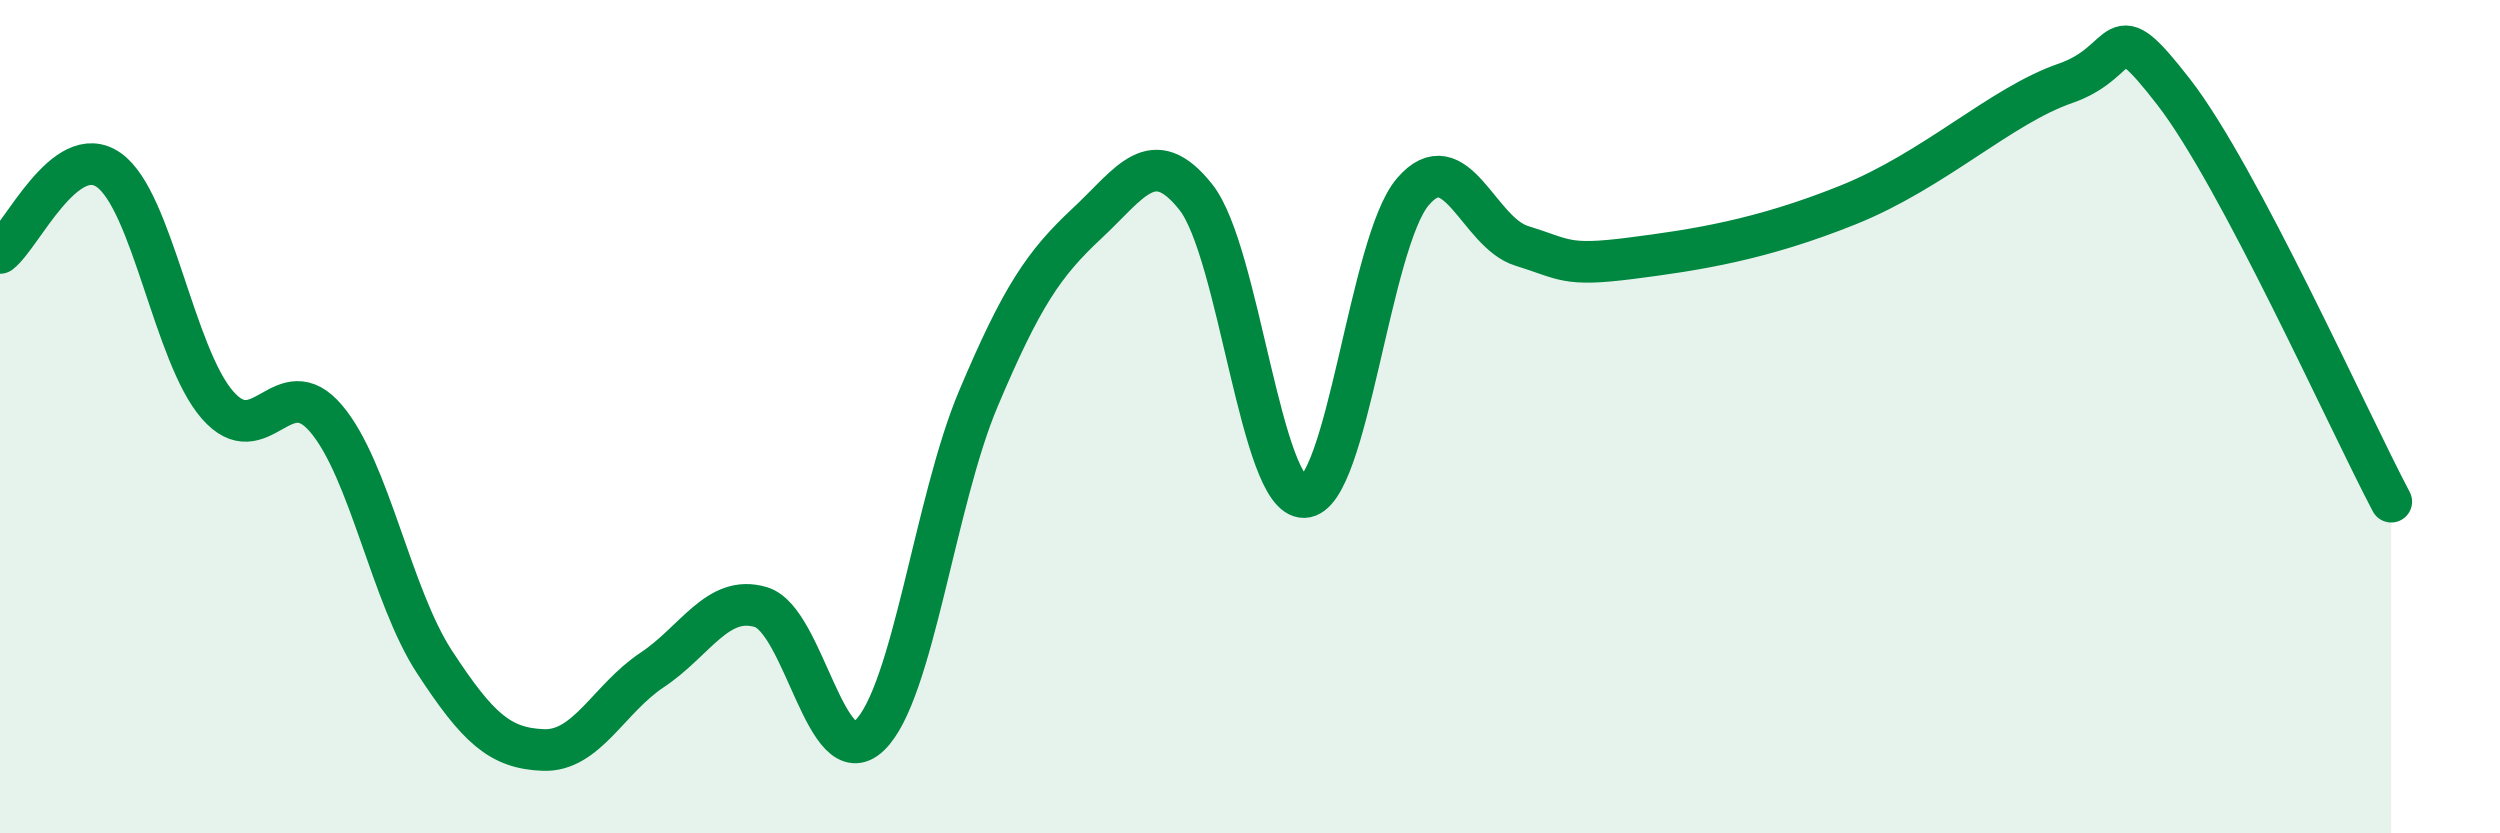
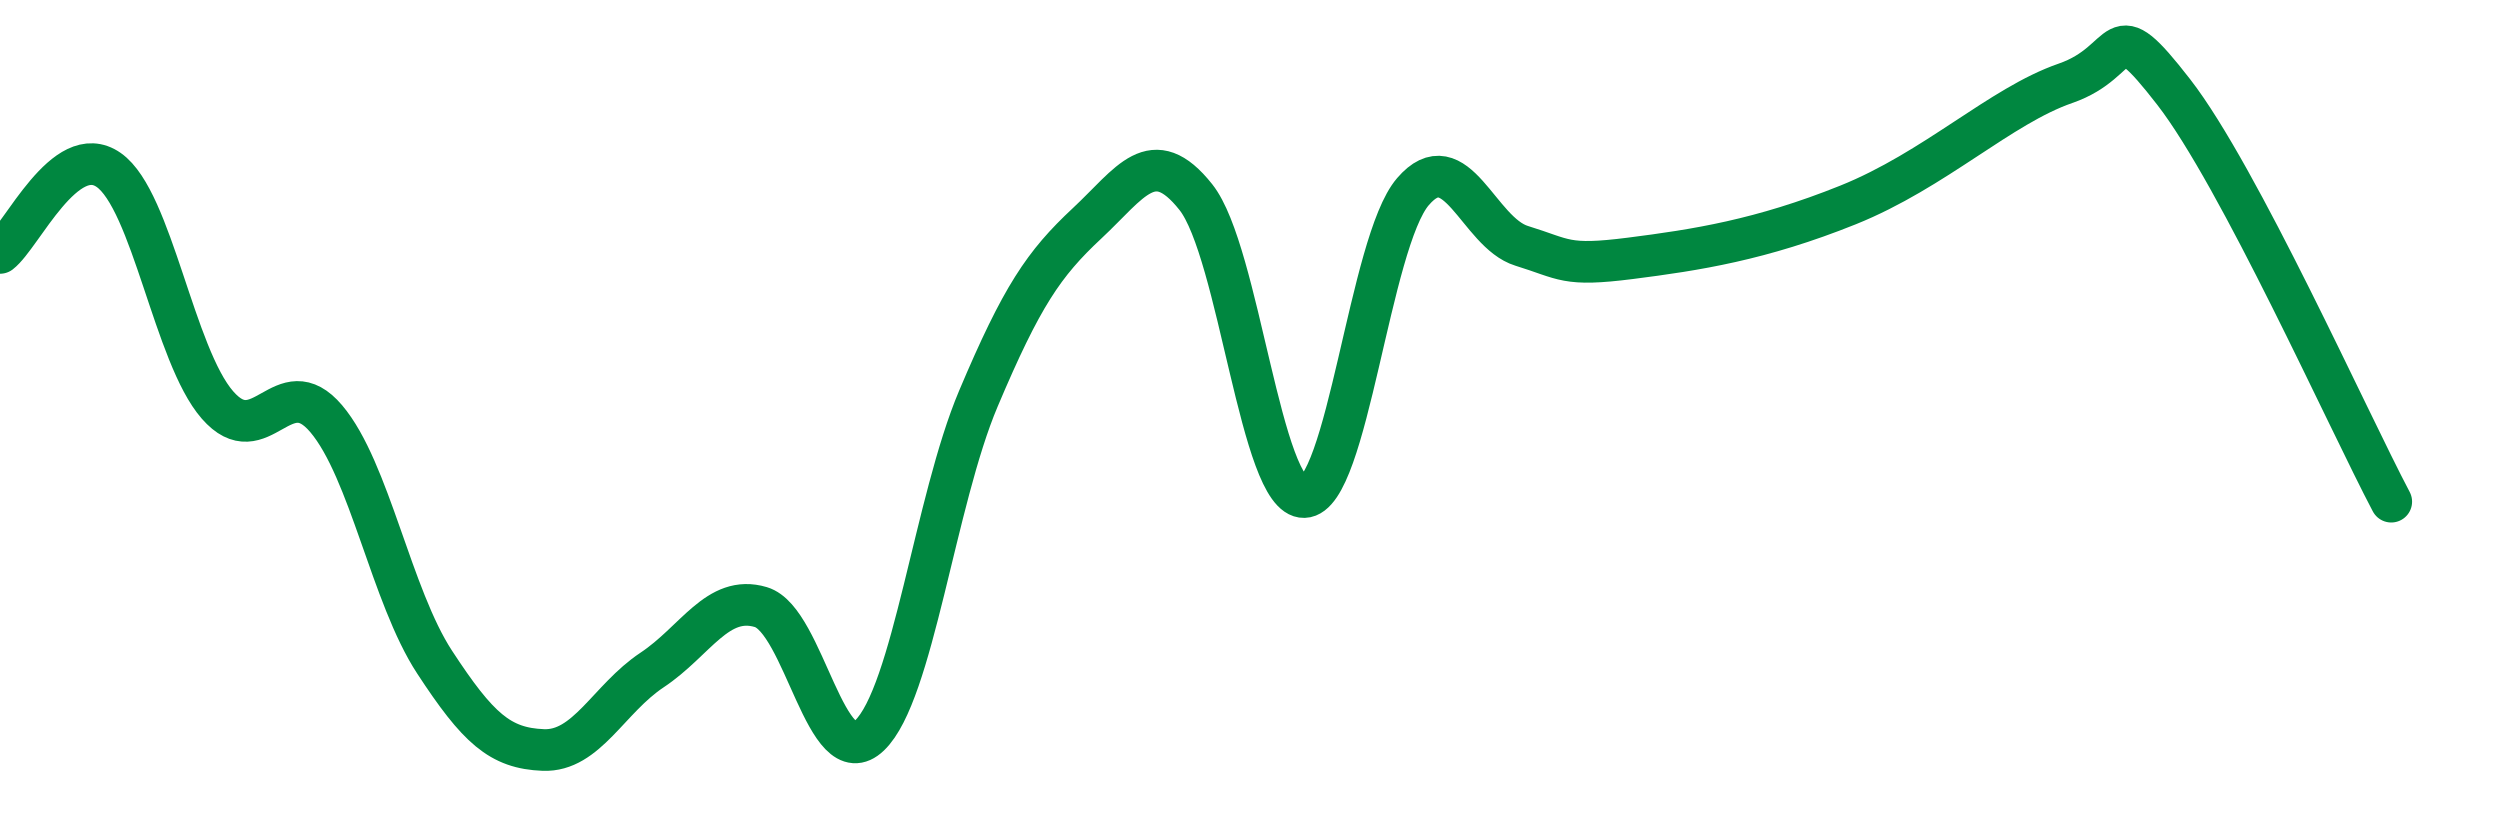
<svg xmlns="http://www.w3.org/2000/svg" width="60" height="20" viewBox="0 0 60 20">
-   <path d="M 0,6.07 C 0.52,5.67 1.57,3.35 2.61,4.08 C 3.65,4.81 4.18,8.53 5.22,9.72 C 6.26,10.91 6.79,8.82 7.83,10.05 C 8.87,11.28 9.39,14.3 10.43,15.89 C 11.47,17.48 12,17.96 13.04,18 C 14.08,18.04 14.61,16.77 15.65,16.08 C 16.69,15.39 17.22,14.26 18.26,14.57 C 19.3,14.88 19.83,18.65 20.87,17.65 C 21.91,16.65 22.44,12.03 23.48,9.57 C 24.52,7.11 25.05,6.33 26.09,5.36 C 27.13,4.39 27.66,3.42 28.7,4.73 C 29.74,6.04 30.26,11.96 31.3,11.93 C 32.34,11.9 32.87,5.81 33.91,4.6 C 34.95,3.39 35.48,5.58 36.52,5.9 C 37.56,6.22 37.56,6.4 39.13,6.2 C 40.7,6 42.26,5.76 44.35,4.92 C 46.44,4.08 48.01,2.54 49.57,2 C 51.13,1.46 50.61,0.2 52.17,2.21 C 53.73,4.22 56.35,10.07 57.39,12.04L57.39 20L0 20Z" fill="#008740" opacity="0.1" stroke-linecap="round" stroke-linejoin="round" />
  <path d="M 0,6.07 C 0.52,5.67 1.57,3.35 2.61,4.08 C 3.65,4.81 4.18,8.53 5.22,9.72 C 6.26,10.91 6.79,8.82 7.83,10.05 C 8.87,11.28 9.39,14.3 10.43,15.89 C 11.47,17.48 12,17.96 13.04,18 C 14.08,18.04 14.61,16.77 15.65,16.08 C 16.69,15.39 17.22,14.26 18.26,14.57 C 19.3,14.88 19.83,18.65 20.87,17.65 C 21.91,16.65 22.44,12.03 23.48,9.57 C 24.52,7.11 25.05,6.33 26.09,5.36 C 27.13,4.39 27.66,3.42 28.7,4.73 C 29.74,6.04 30.26,11.96 31.3,11.93 C 32.34,11.9 32.87,5.81 33.91,4.6 C 34.95,3.39 35.48,5.58 36.52,5.9 C 37.56,6.22 37.56,6.4 39.13,6.2 C 40.7,6 42.26,5.76 44.35,4.92 C 46.44,4.08 48.01,2.54 49.57,2 C 51.13,1.46 50.61,0.2 52.17,2.21 C 53.73,4.22 56.35,10.07 57.39,12.04" stroke="#008740" stroke-width="1" fill="none" stroke-linecap="round" stroke-linejoin="round" />
</svg>